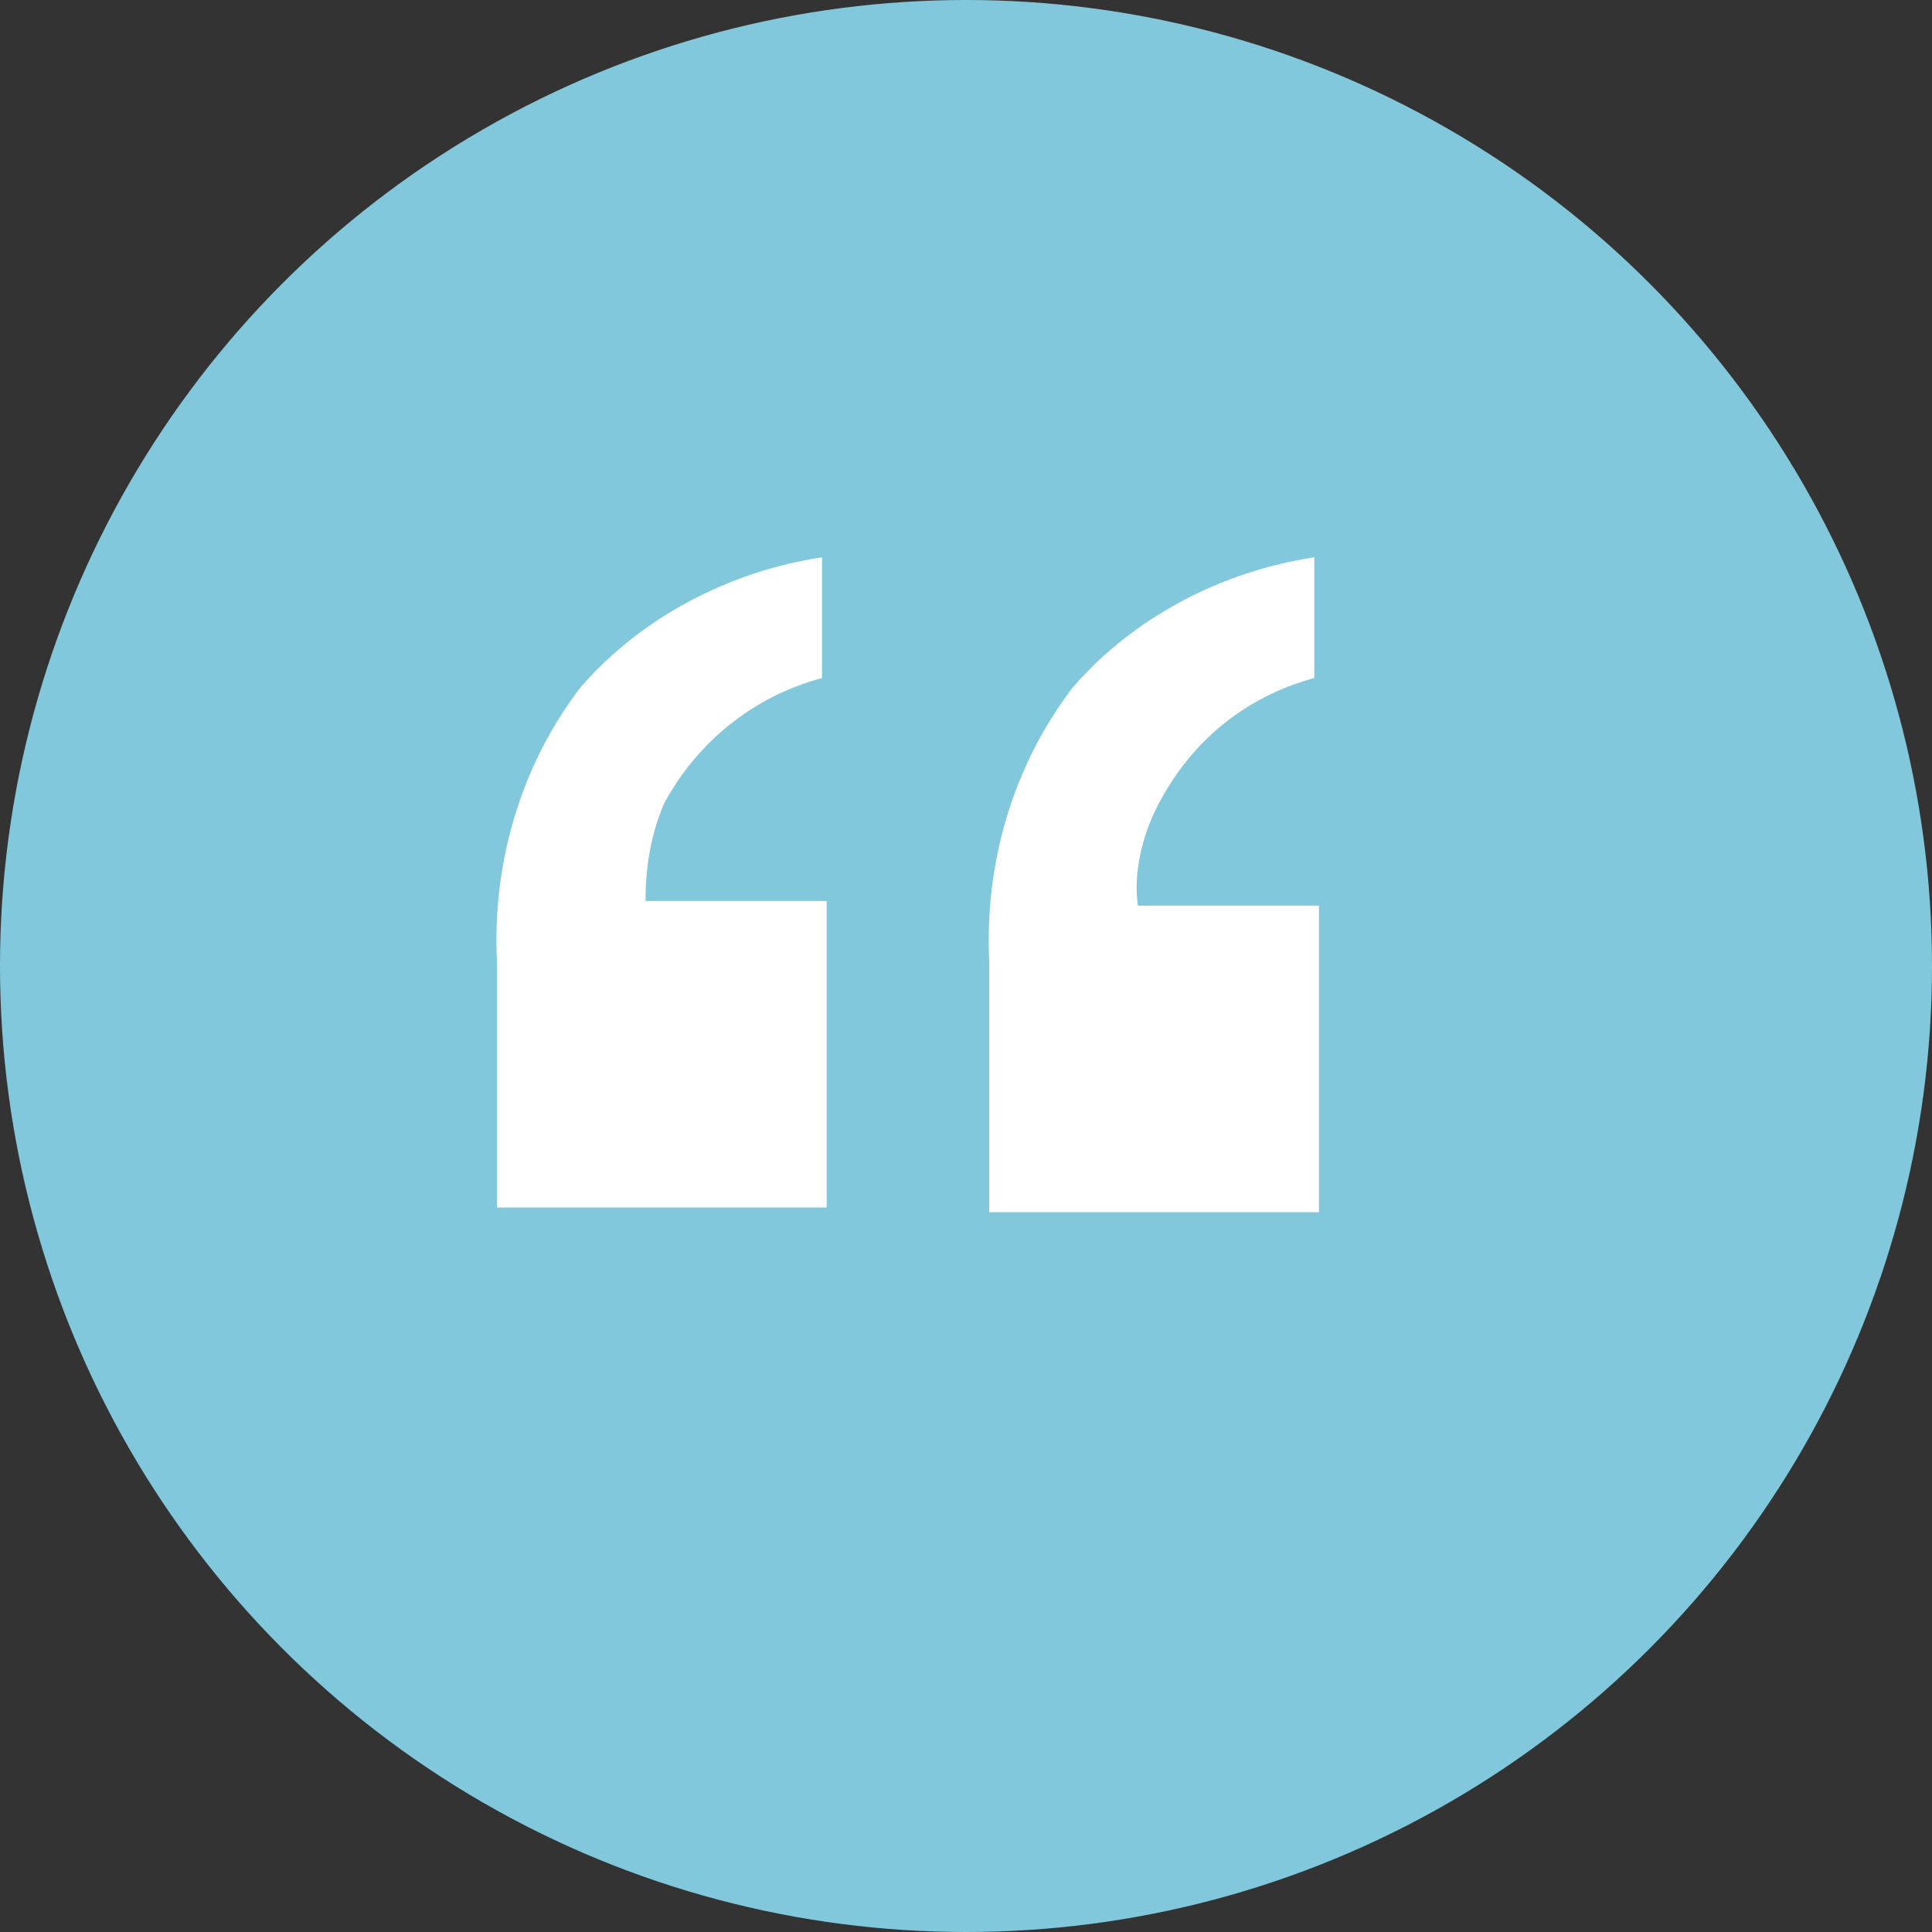
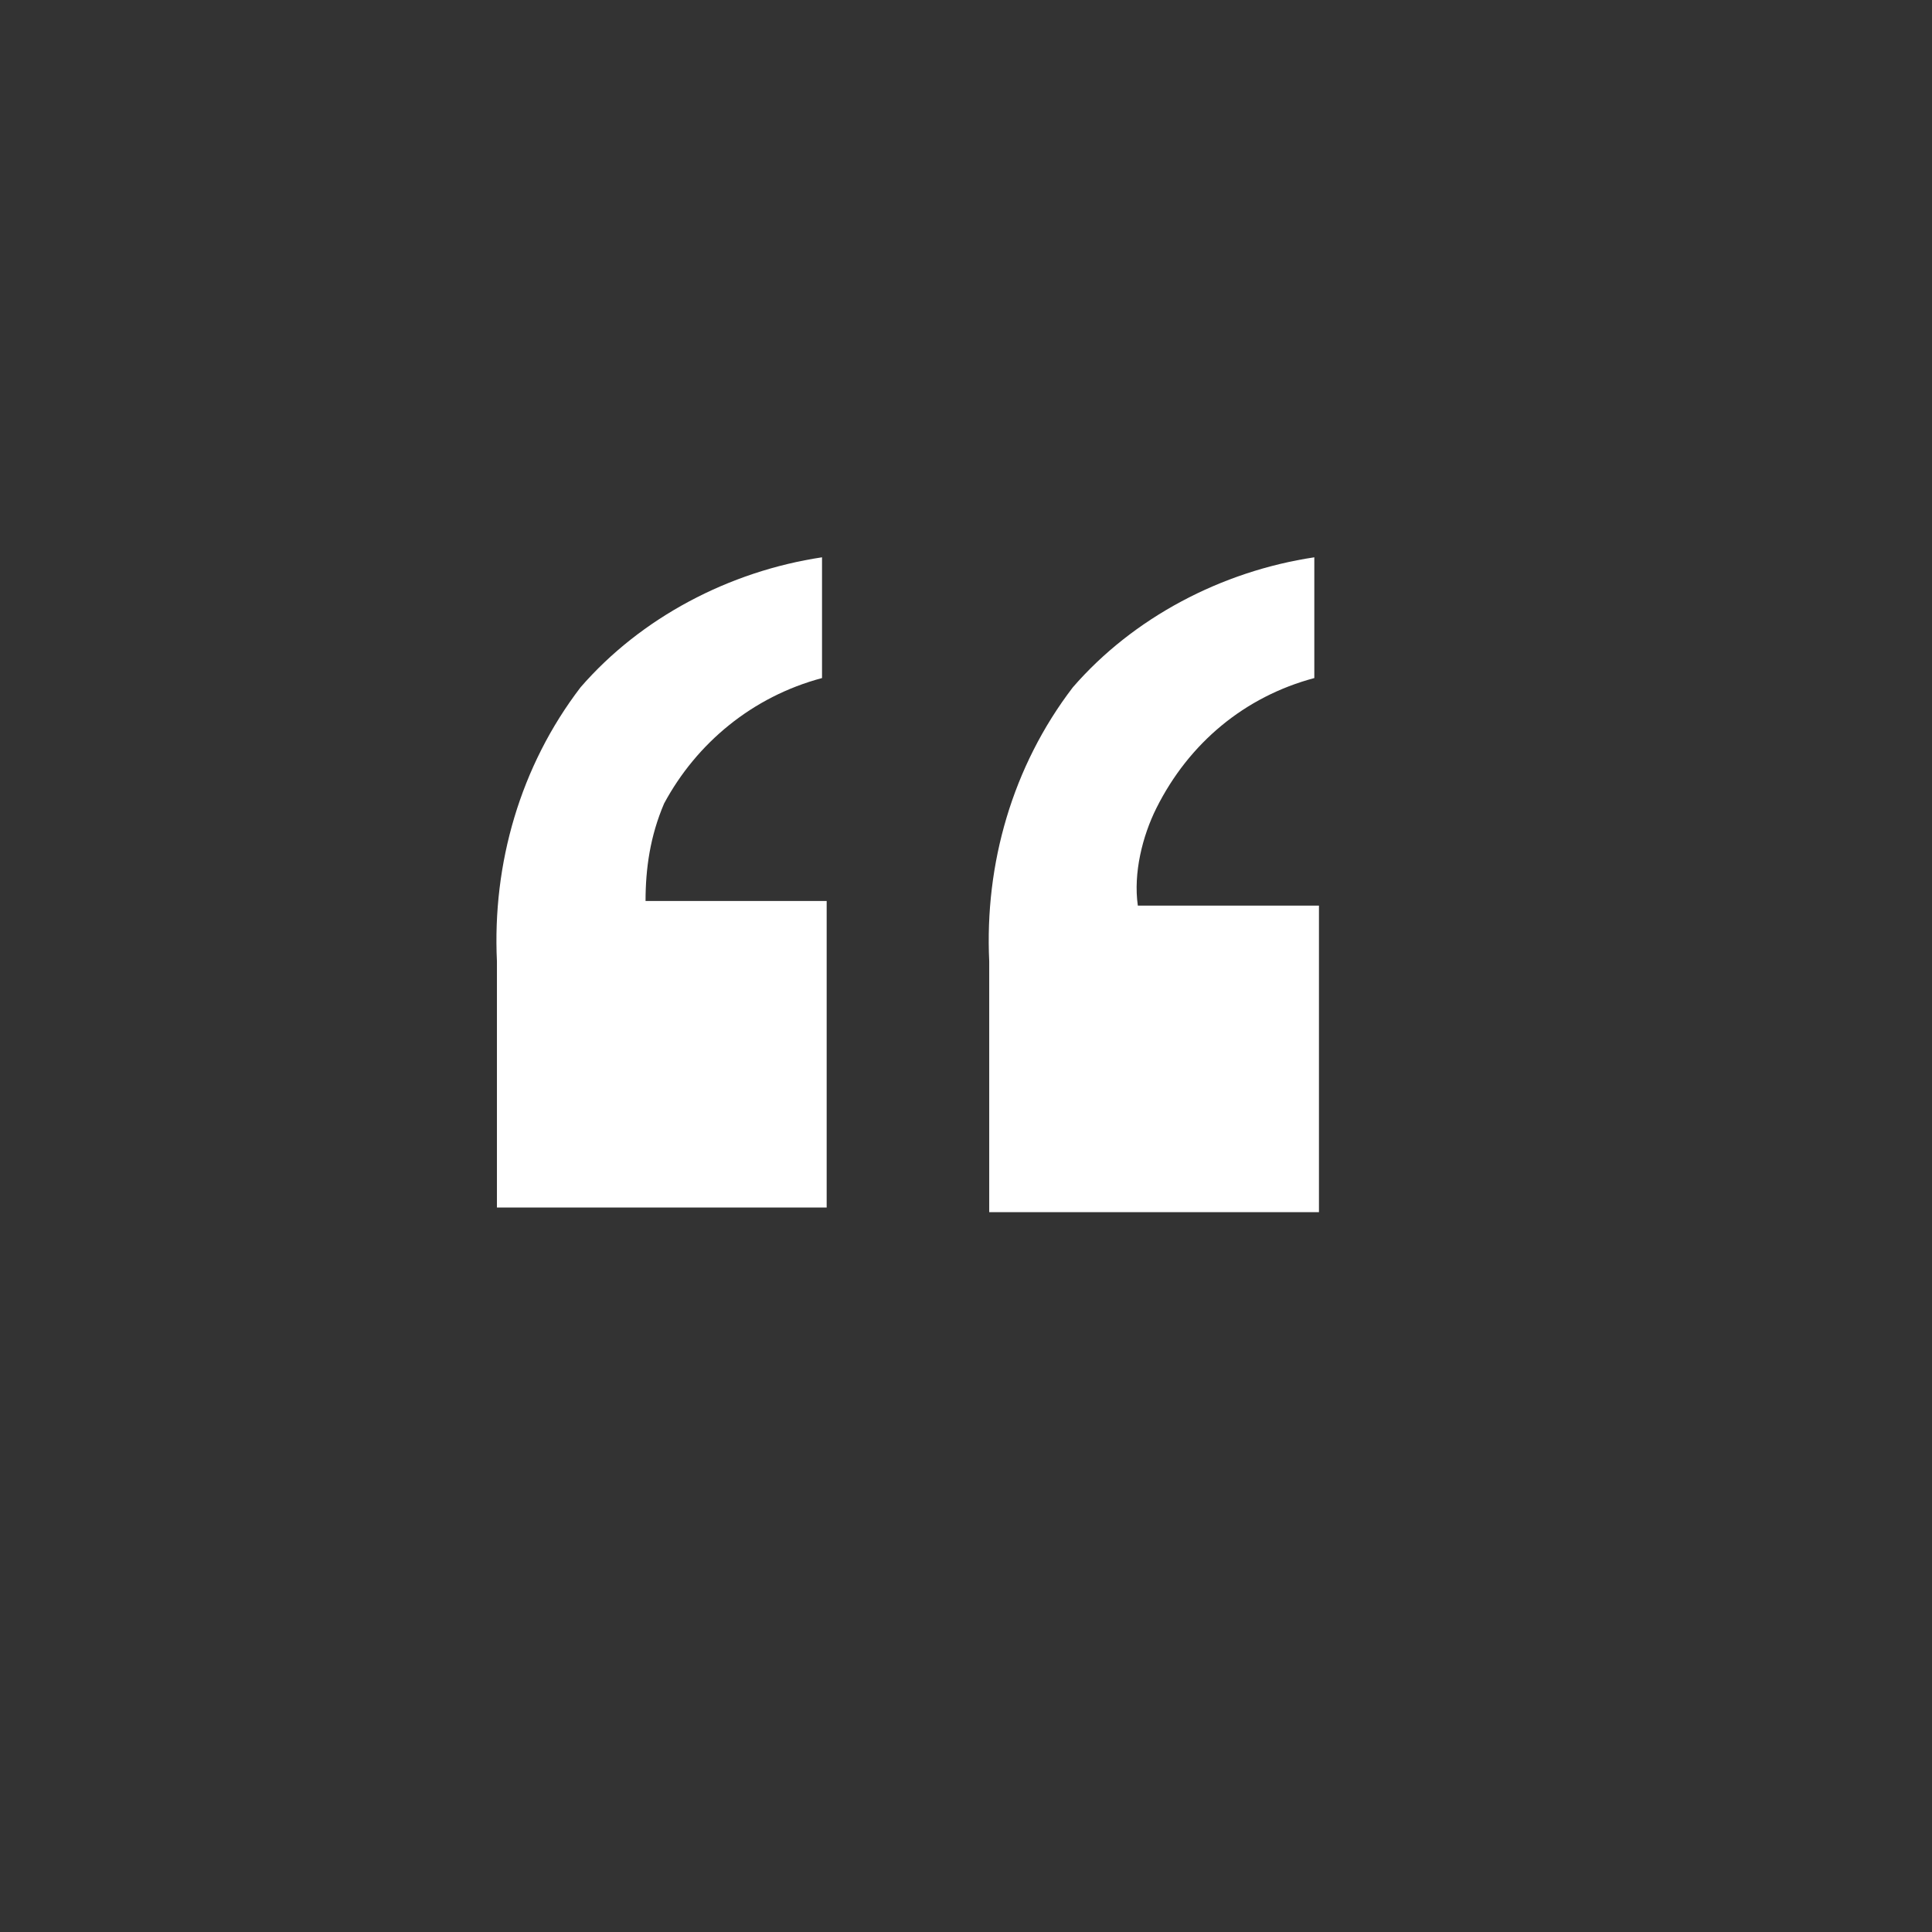
<svg xmlns="http://www.w3.org/2000/svg" id="Layer_1" viewBox="0 0 41.6 41.6">
  <rect x="0" y="0" width="41.6" height="41.6" fill="#333333" stroke="none" />
  <defs>
    <style>.cls-1{fill:#fff;}.cls-2{fill:#82c8dc;}</style>
  </defs>
  <g id="Layer_2">
    <g id="Layer_1-2">
-       <circle class="cls-2" cx="20.8" cy="20.8" r="20.8" />
      <path class="cls-1" d="m10.7,20.7c-.1-2.1.5-4.2,1.8-5.9,1.3-1.5,3.2-2.5,5.2-2.8v2.6c-1.5.4-2.7,1.4-3.4,2.7-.3.7-.4,1.4-.4,2.1h3.9v6.6h-7.1v-5.3Zm10.6,0c-.1-2.1.5-4.2,1.8-5.9,1.3-1.5,3.2-2.5,5.2-2.8v2.6c-1.5.4-2.7,1.4-3.4,2.8-.3.6-.5,1.4-.4,2.1h3.9v6.6h-7.1v-5.4Z" />
    </g>
  </g>
</svg>